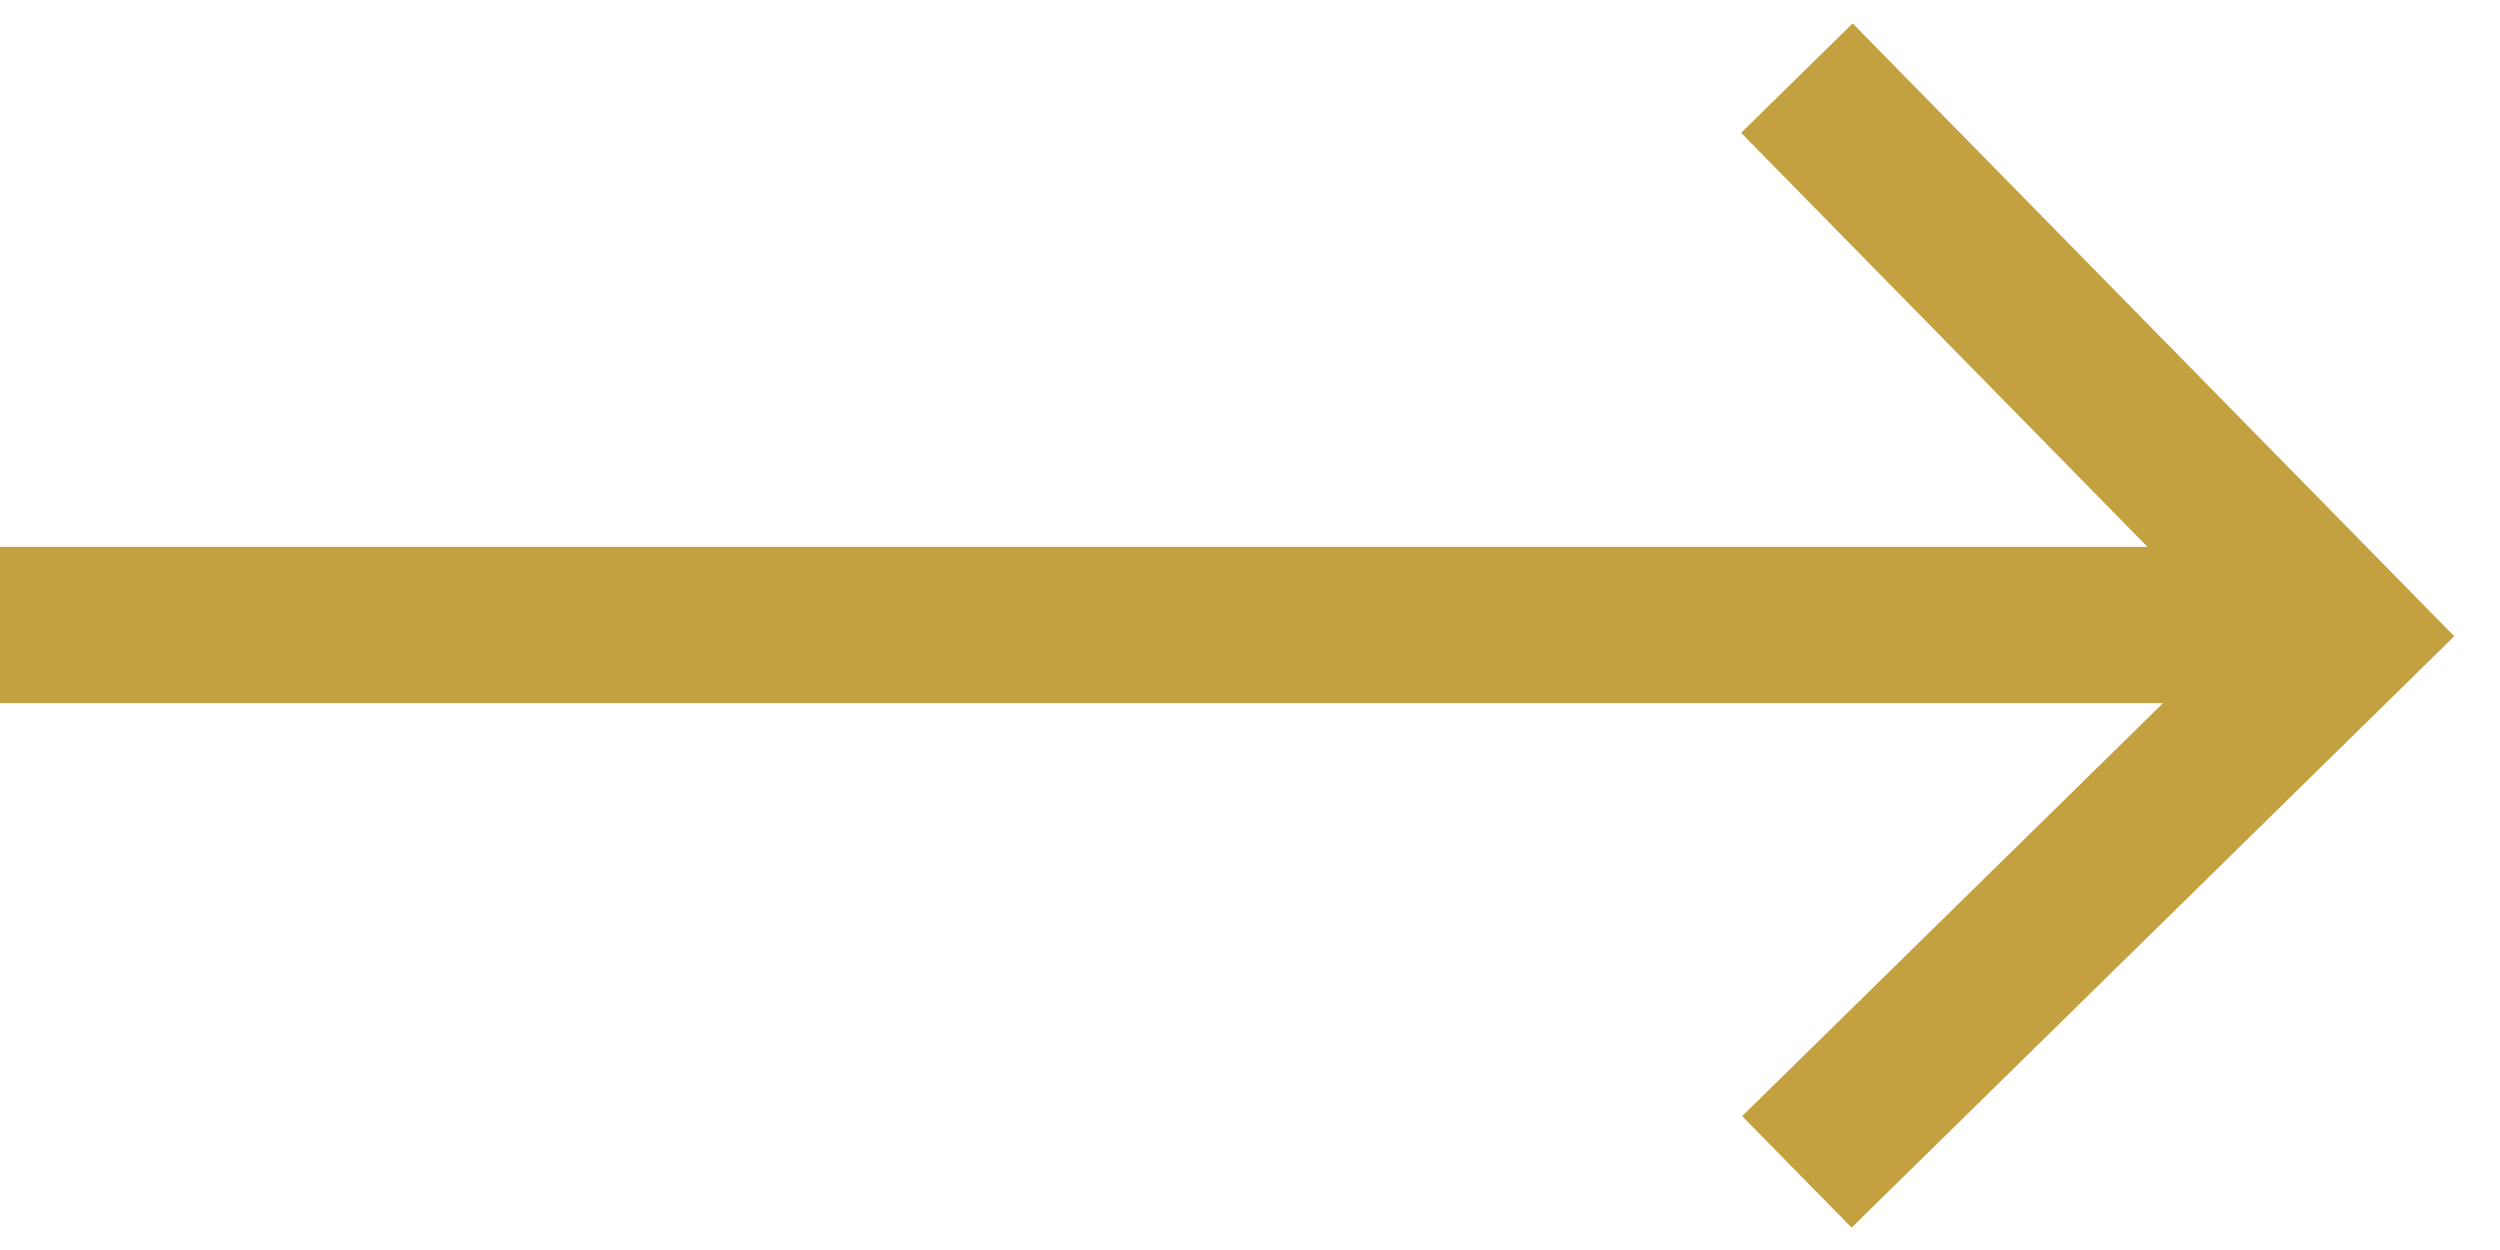
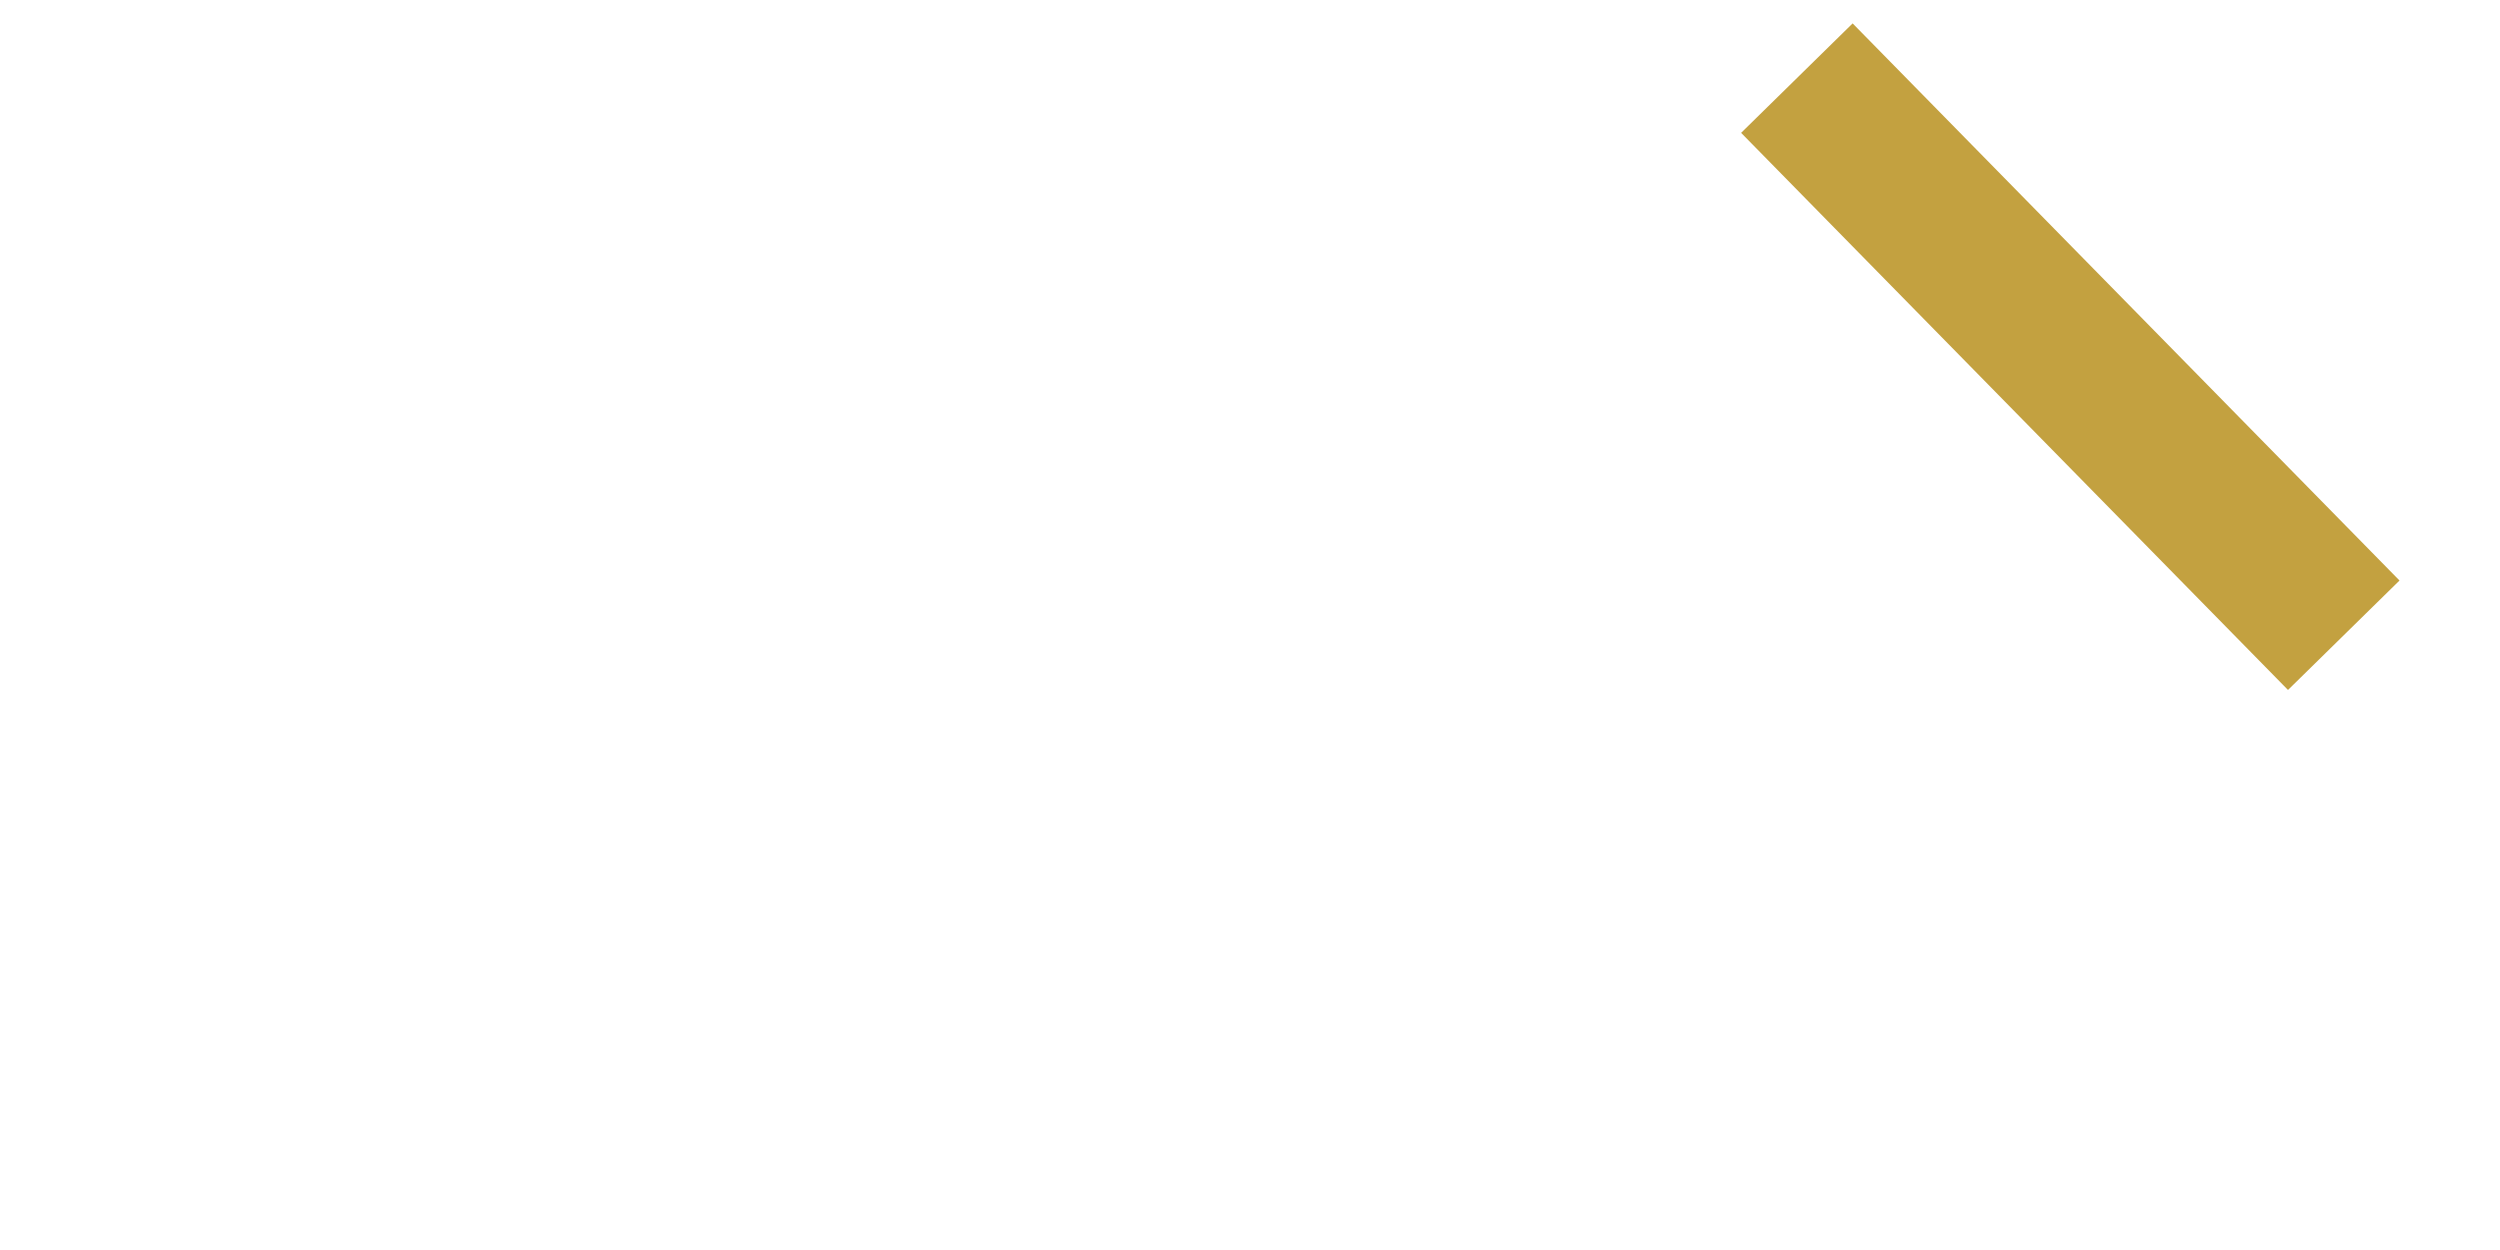
<svg xmlns="http://www.w3.org/2000/svg" width="32" height="16" viewBox="0 0 32 16" fill="none">
-   <rect y="7" width="30" height="2" fill="#C3A140" />
-   <path d="M23 1L30 8.131L23 15" stroke="#C3A140" stroke-width="2" />
+   <path d="M23 1L30 8.131" stroke="#C3A140" stroke-width="2" />
</svg>